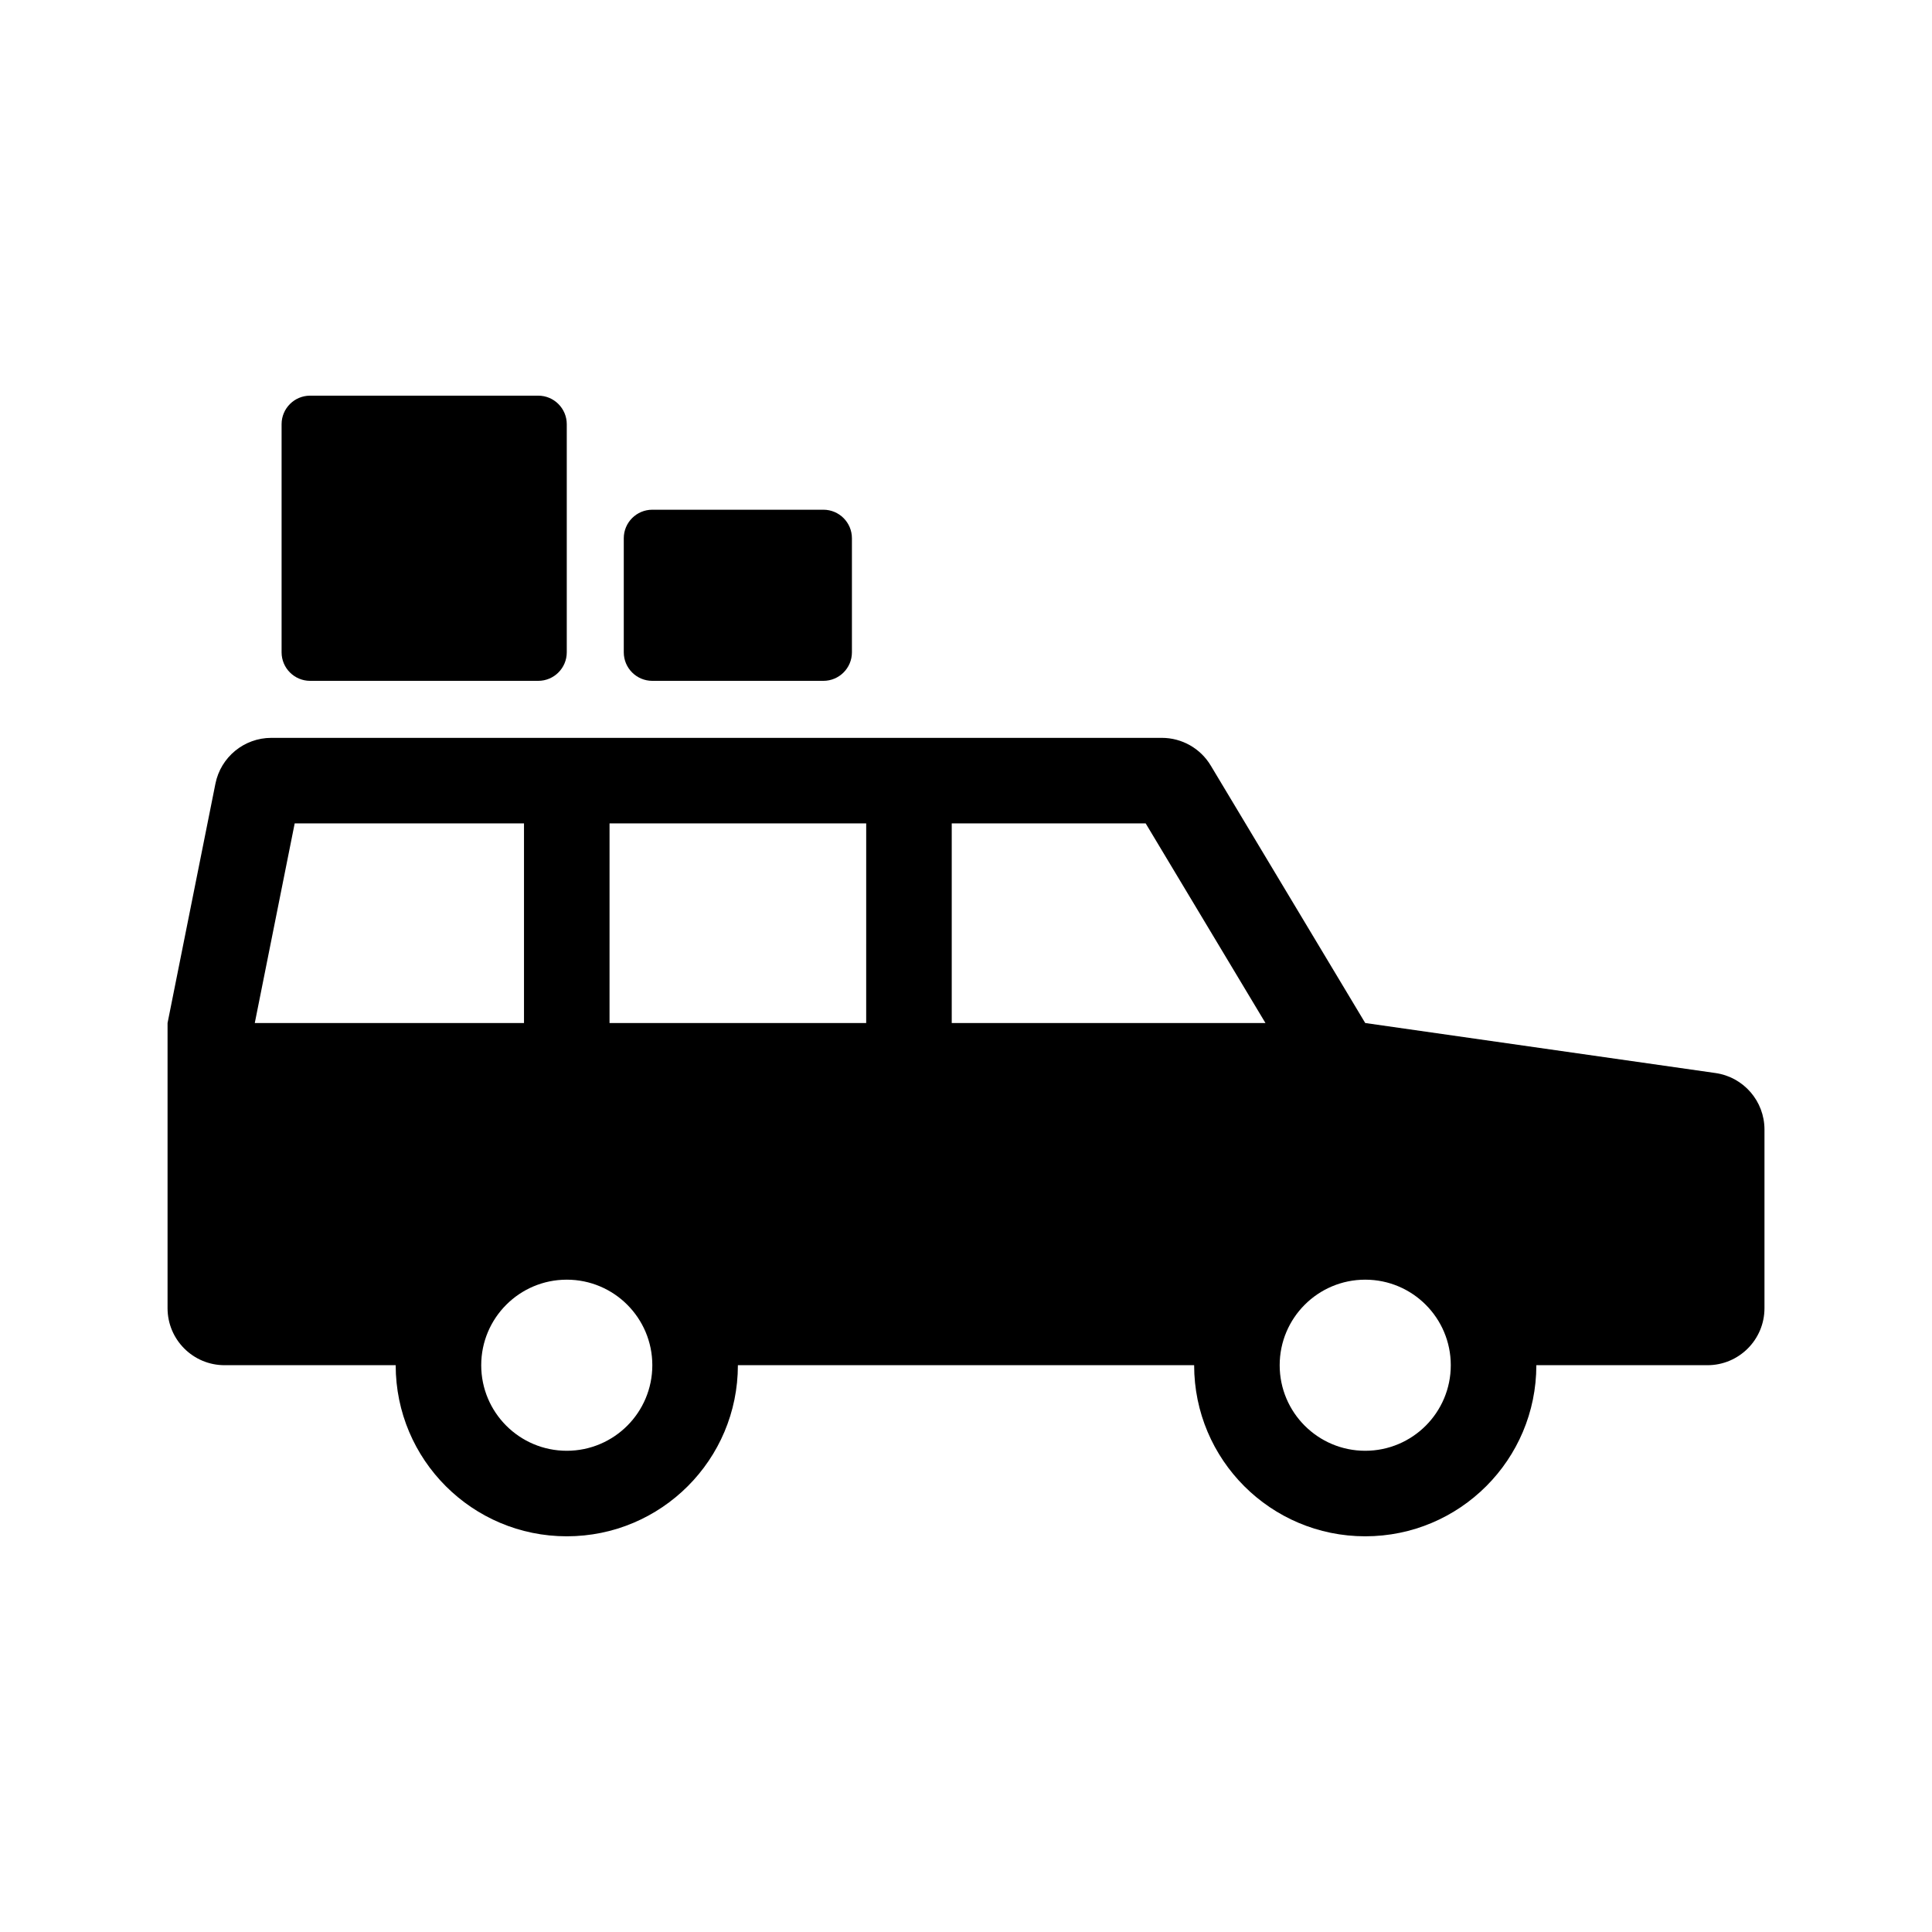
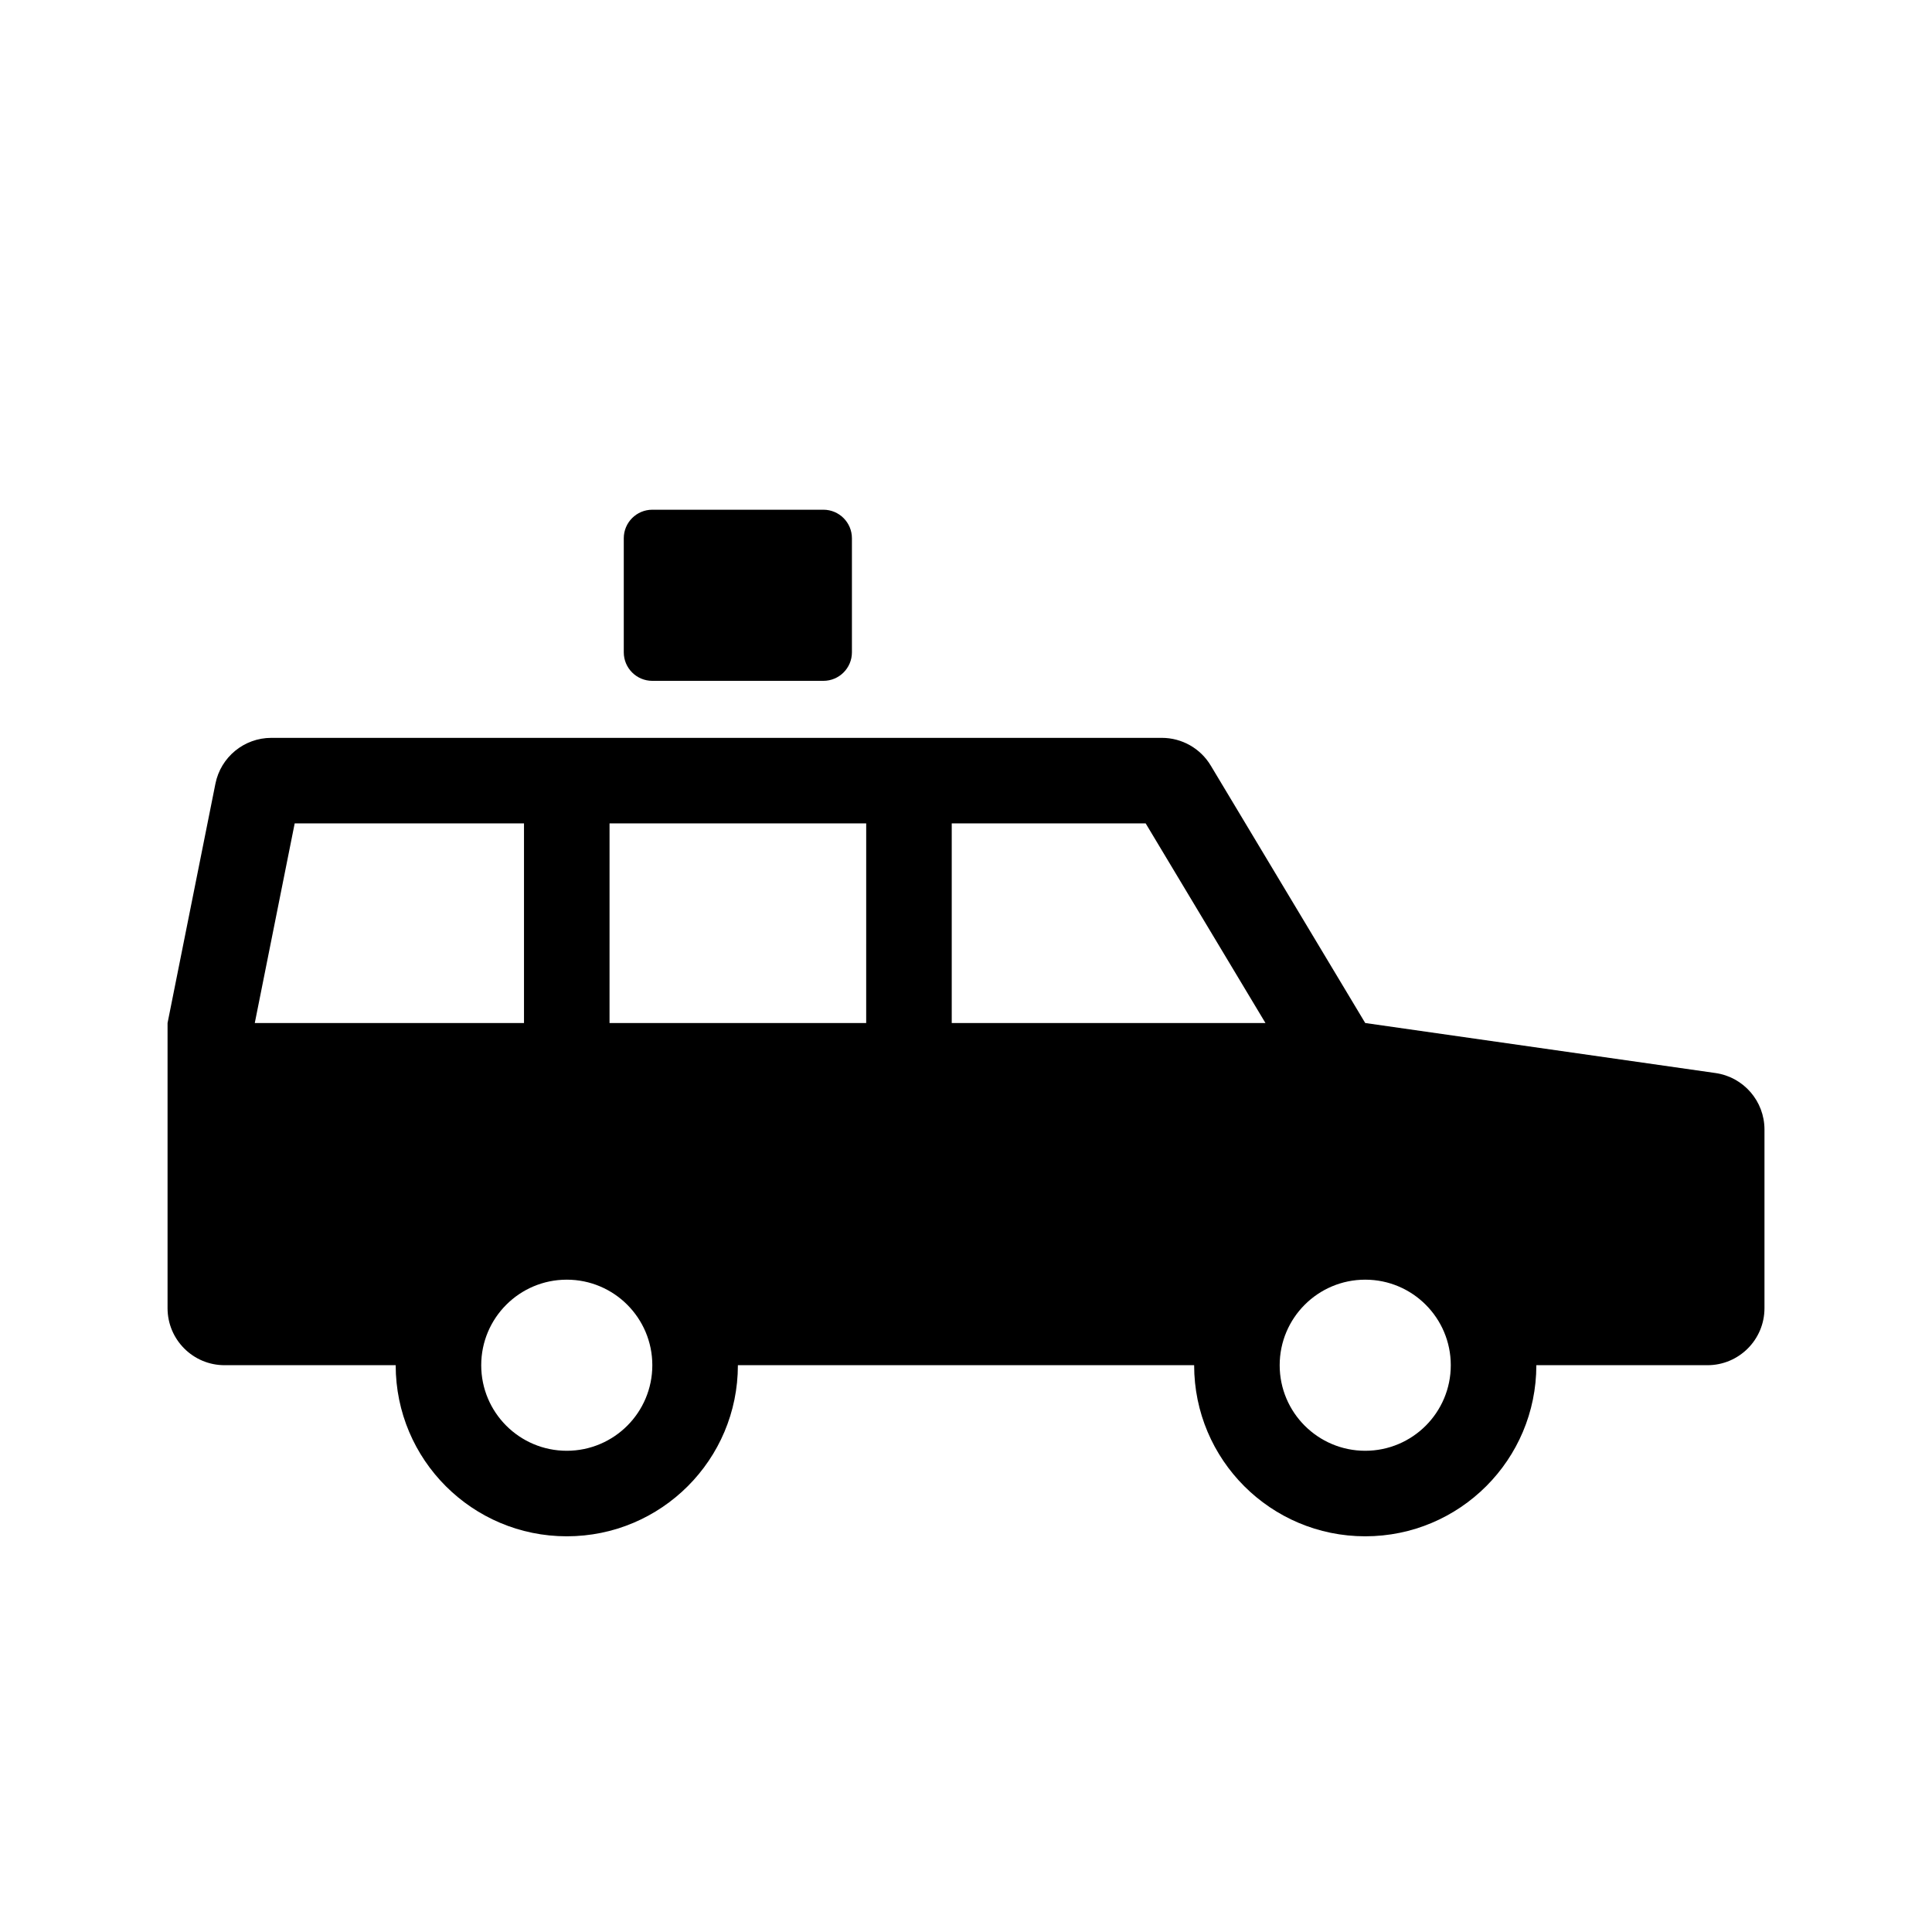
<svg xmlns="http://www.w3.org/2000/svg" fill="#000000" width="800px" height="800px" version="1.1" viewBox="144 144 512 512">
  <g>
-     <path d="m286.64 324.43h-60.457c-4.172 0-7.559-3.387-7.559-7.559v-60.457c0-4.172 3.387-7.559 7.559-7.559h60.457c4.172 0 7.559 3.387 7.559 7.559v60.457c0 4.176-3.387 7.559-7.559 7.559z" />
    <path d="m362.21 324.43h-45.344c-4.172 0-7.559-3.387-7.559-7.559v-30.23c0-4.172 3.387-7.559 7.559-7.559h45.344c4.172 0 7.559 3.387 7.559 7.559v30.23c0 4.176-3.387 7.559-7.559 7.559z" />
    <path d="m505.8 415.11-40.941-68.23c-2.727-4.555-7.648-7.34-12.961-7.34h-235.99c-7.203 0-13.406 5.082-14.82 12.152l-12.684 63.418v75.57c0 8.348 6.766 15.113 15.113 15.113h45.344c0 25.043 20.297 45.344 45.344 45.344 25.043 0 45.344-20.297 45.344-45.344h120.91c0 25.043 20.297 45.344 45.344 45.344 25.043 0 45.344-20.297 45.344-45.344h45.344c8.348 0 15.113-6.766 15.113-15.113v-47.348c0-7.523-5.531-13.898-12.977-14.965zm-294.28 0 10.574-52.898 60.77-0.004v52.902zm82.68 113.36c-12.52 0-22.672-10.152-22.672-22.672s10.152-22.672 22.672-22.672 22.672 10.152 22.672 22.672-10.152 22.672-22.672 22.672zm79.348-113.36h-68.016l0.004-52.902h68.016zm22.672 0v-52.902h51.395l31.746 52.902zm109.58 113.36c-12.52 0-22.672-10.152-22.672-22.672s10.152-22.672 22.672-22.672 22.672 10.152 22.672 22.672-10.152 22.672-22.672 22.672z" />
  </g>
</svg>